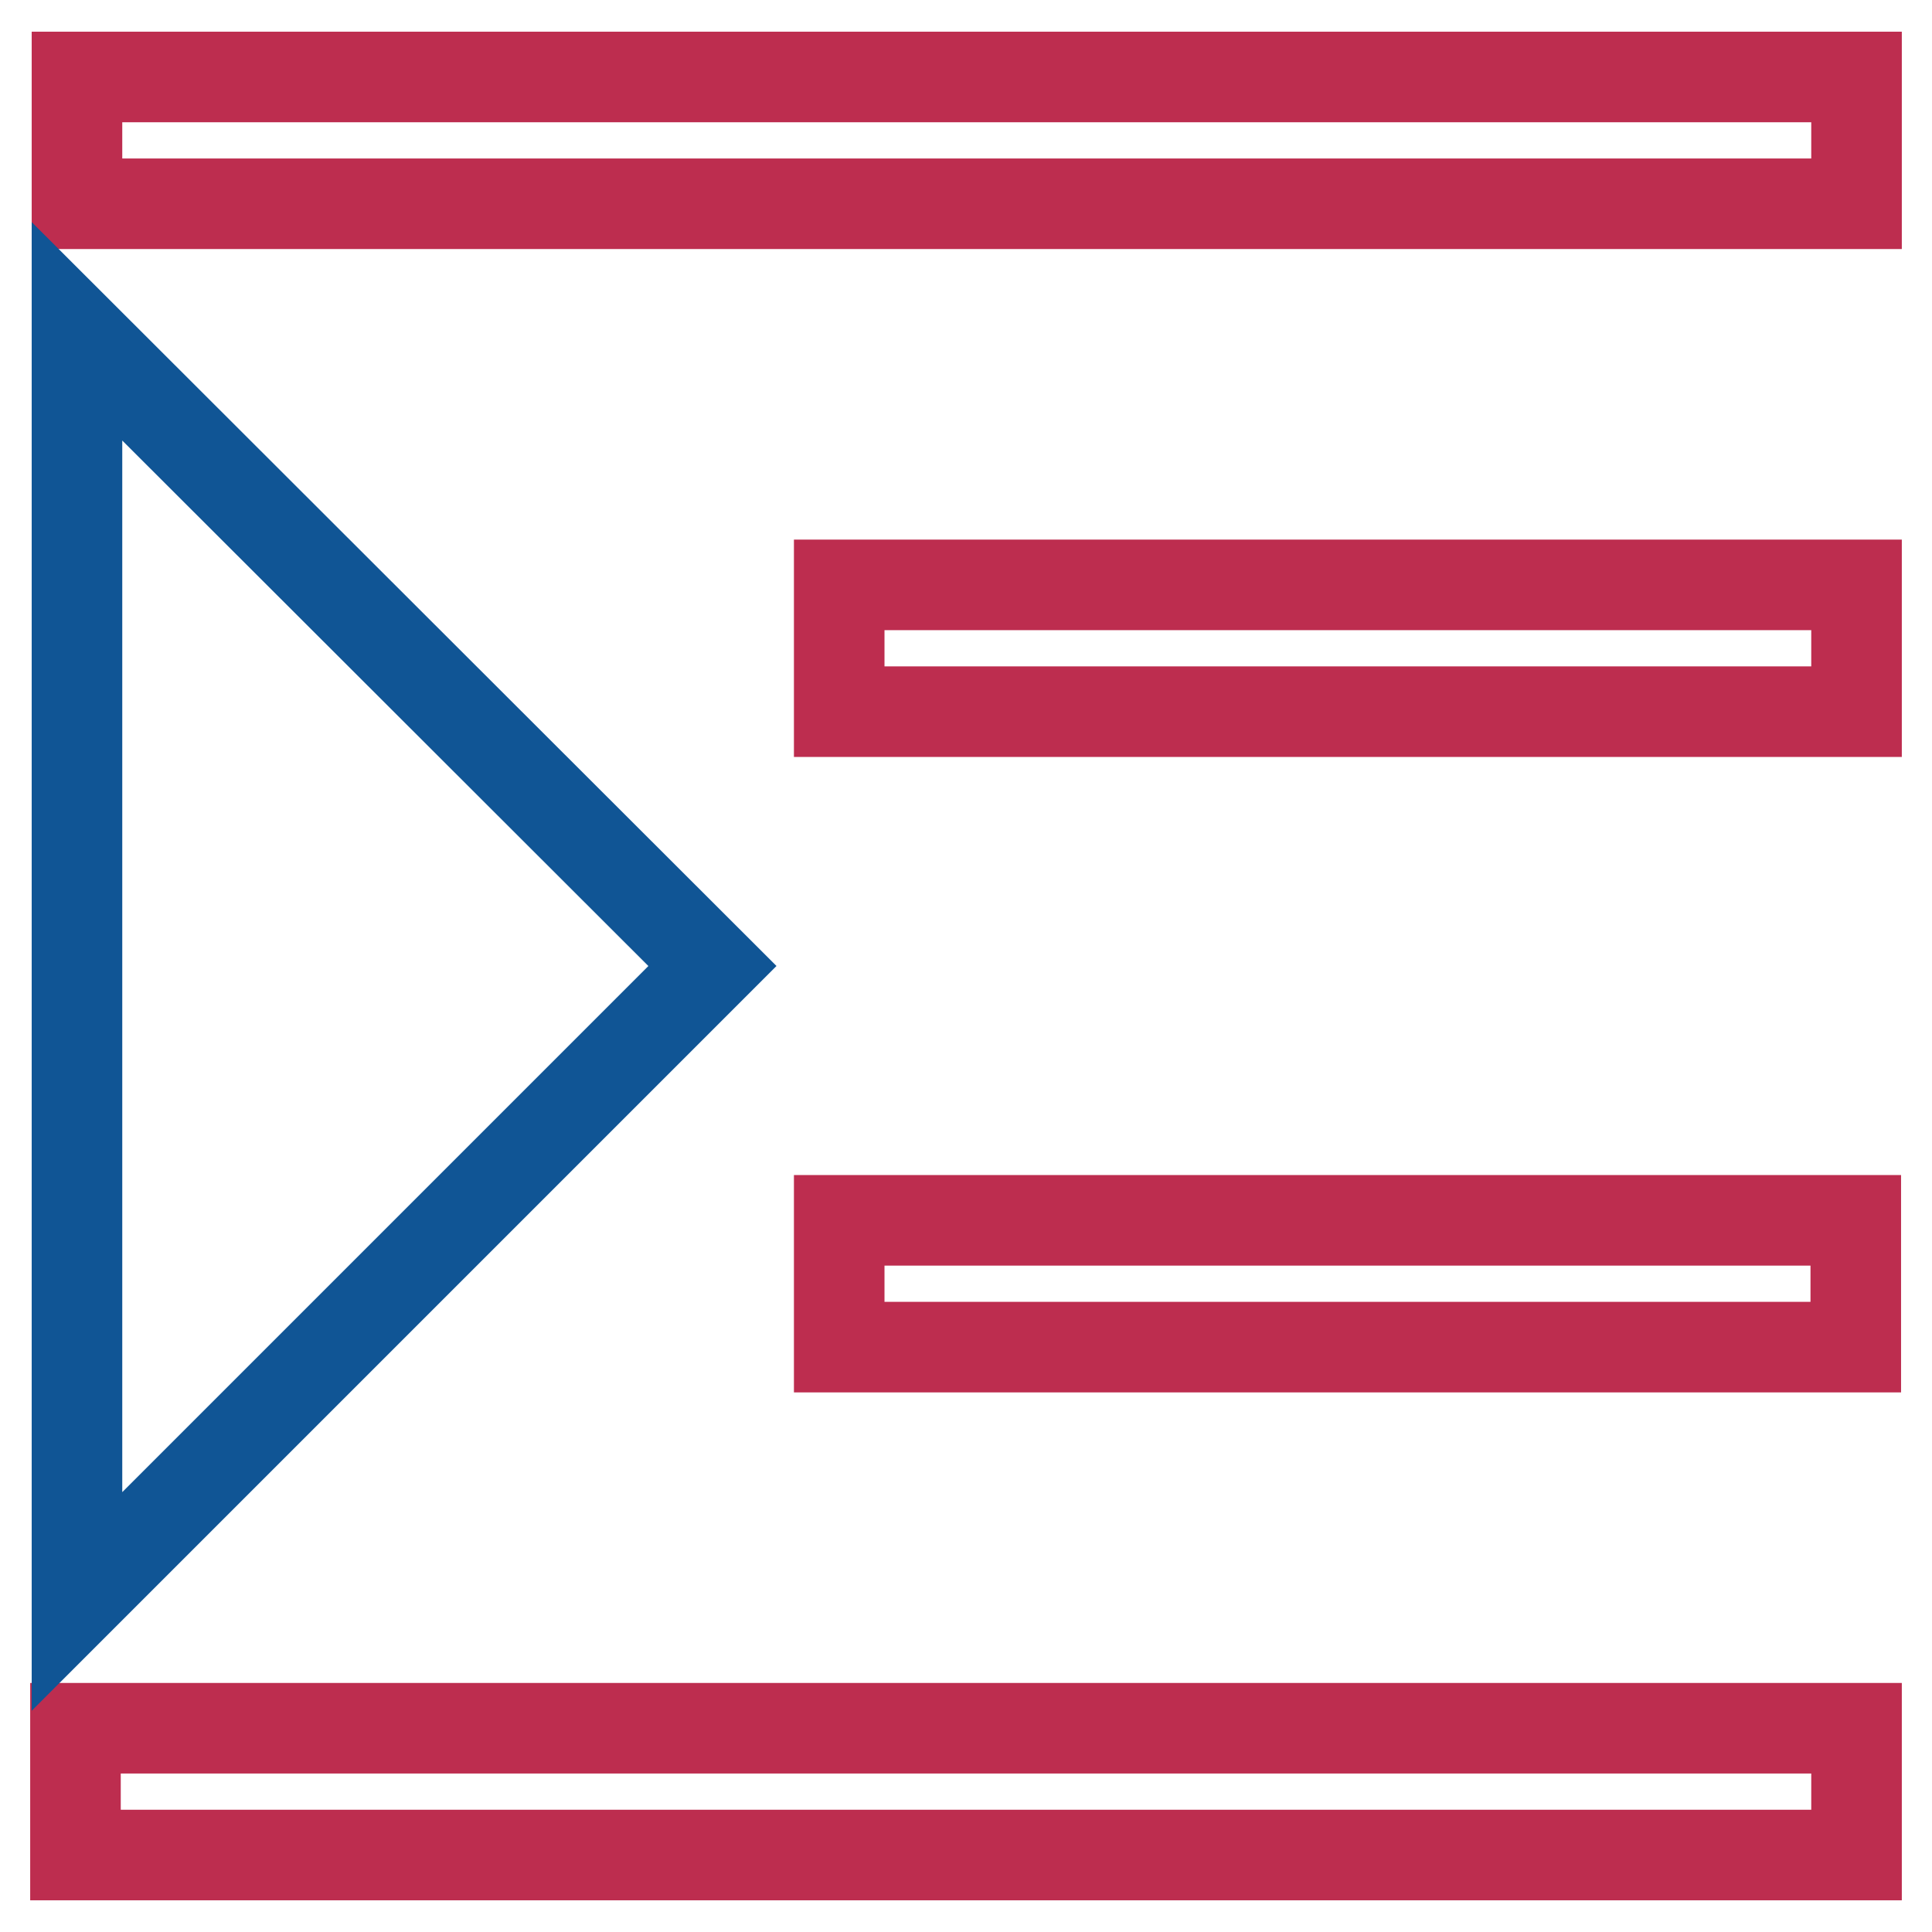
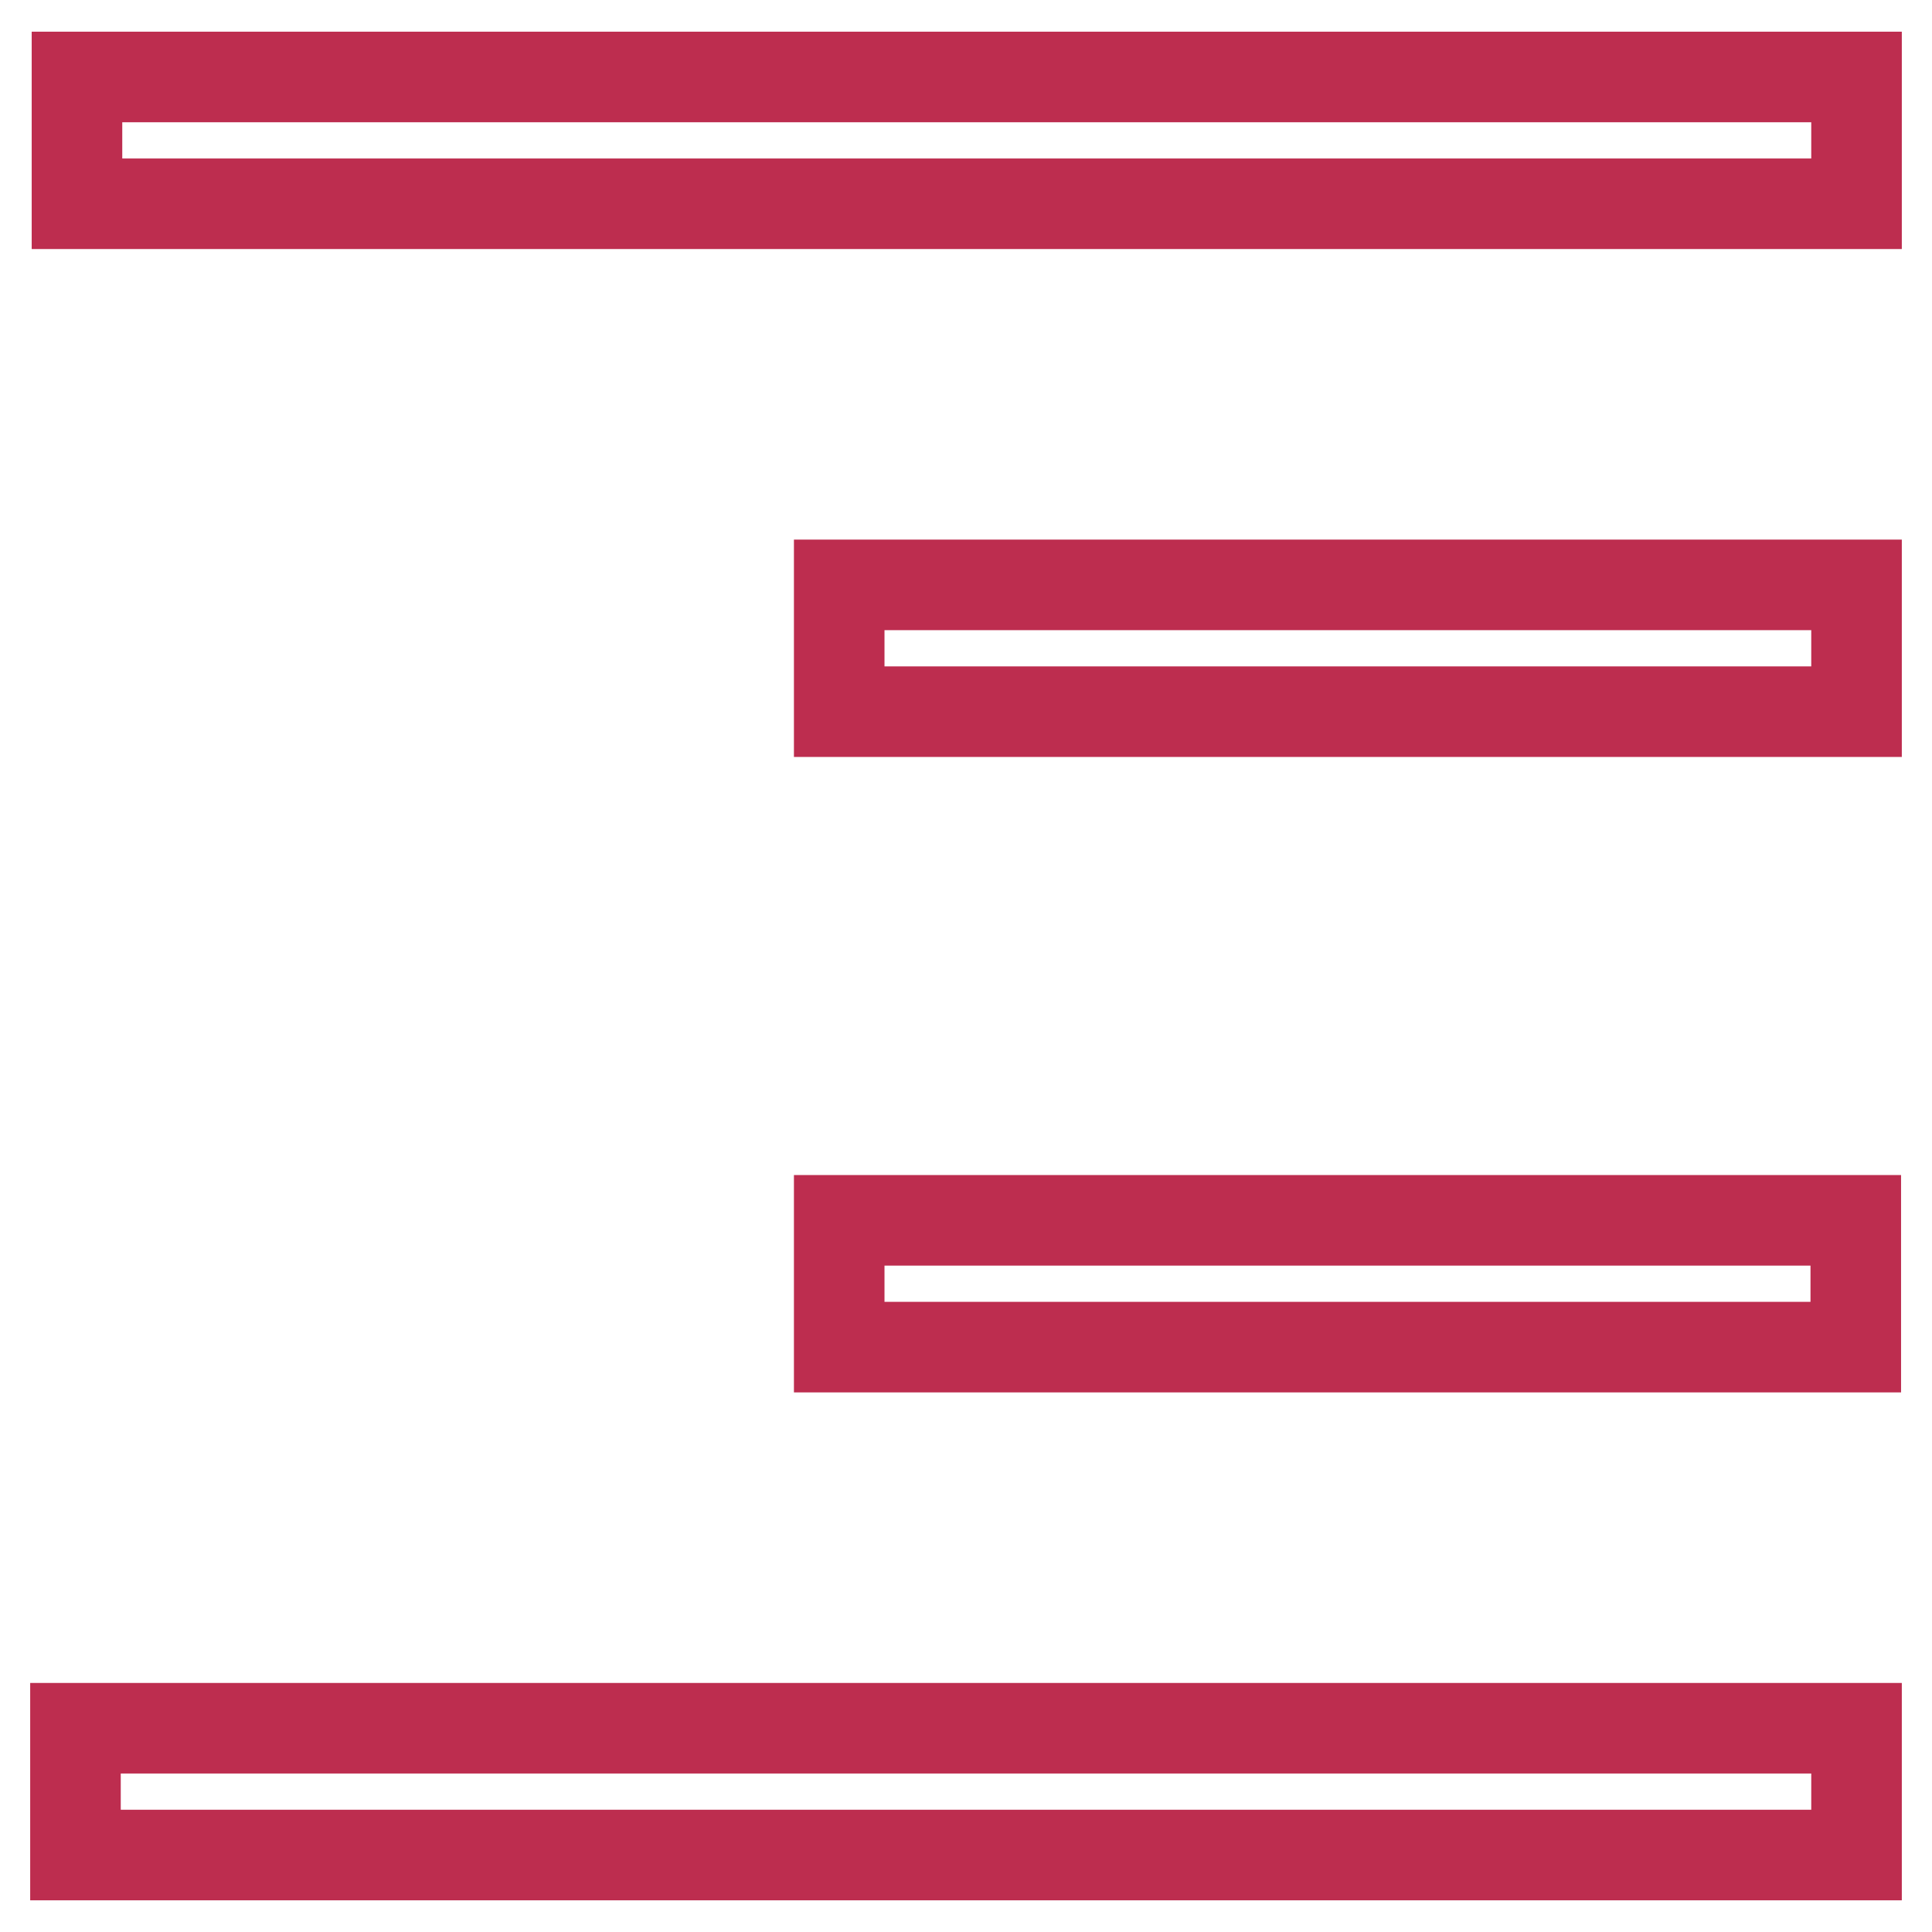
<svg xmlns="http://www.w3.org/2000/svg" version="1.1" x="0px" y="0px" viewBox="0 0 256 256" enable-background="new 0 0 256 256" xml:space="preserve">
  <g>
    <path stroke-width="12" fill-opacity="0" stroke="#bd2d4f" d="M111.2,77.5H246v16.8H111.2V77.5z M10,229h236v16.8H10V229z M10.2,10.2H246V27H10.2V10.2z M111.2,161.7 h134.7v16.8H111.2V161.7z" />
-     <path stroke-width="12" fill-opacity="0" stroke="#105595" d="M10.2,43.9L94.4,128l-84.2,84.2V43.9z" />
  </g>
</svg>